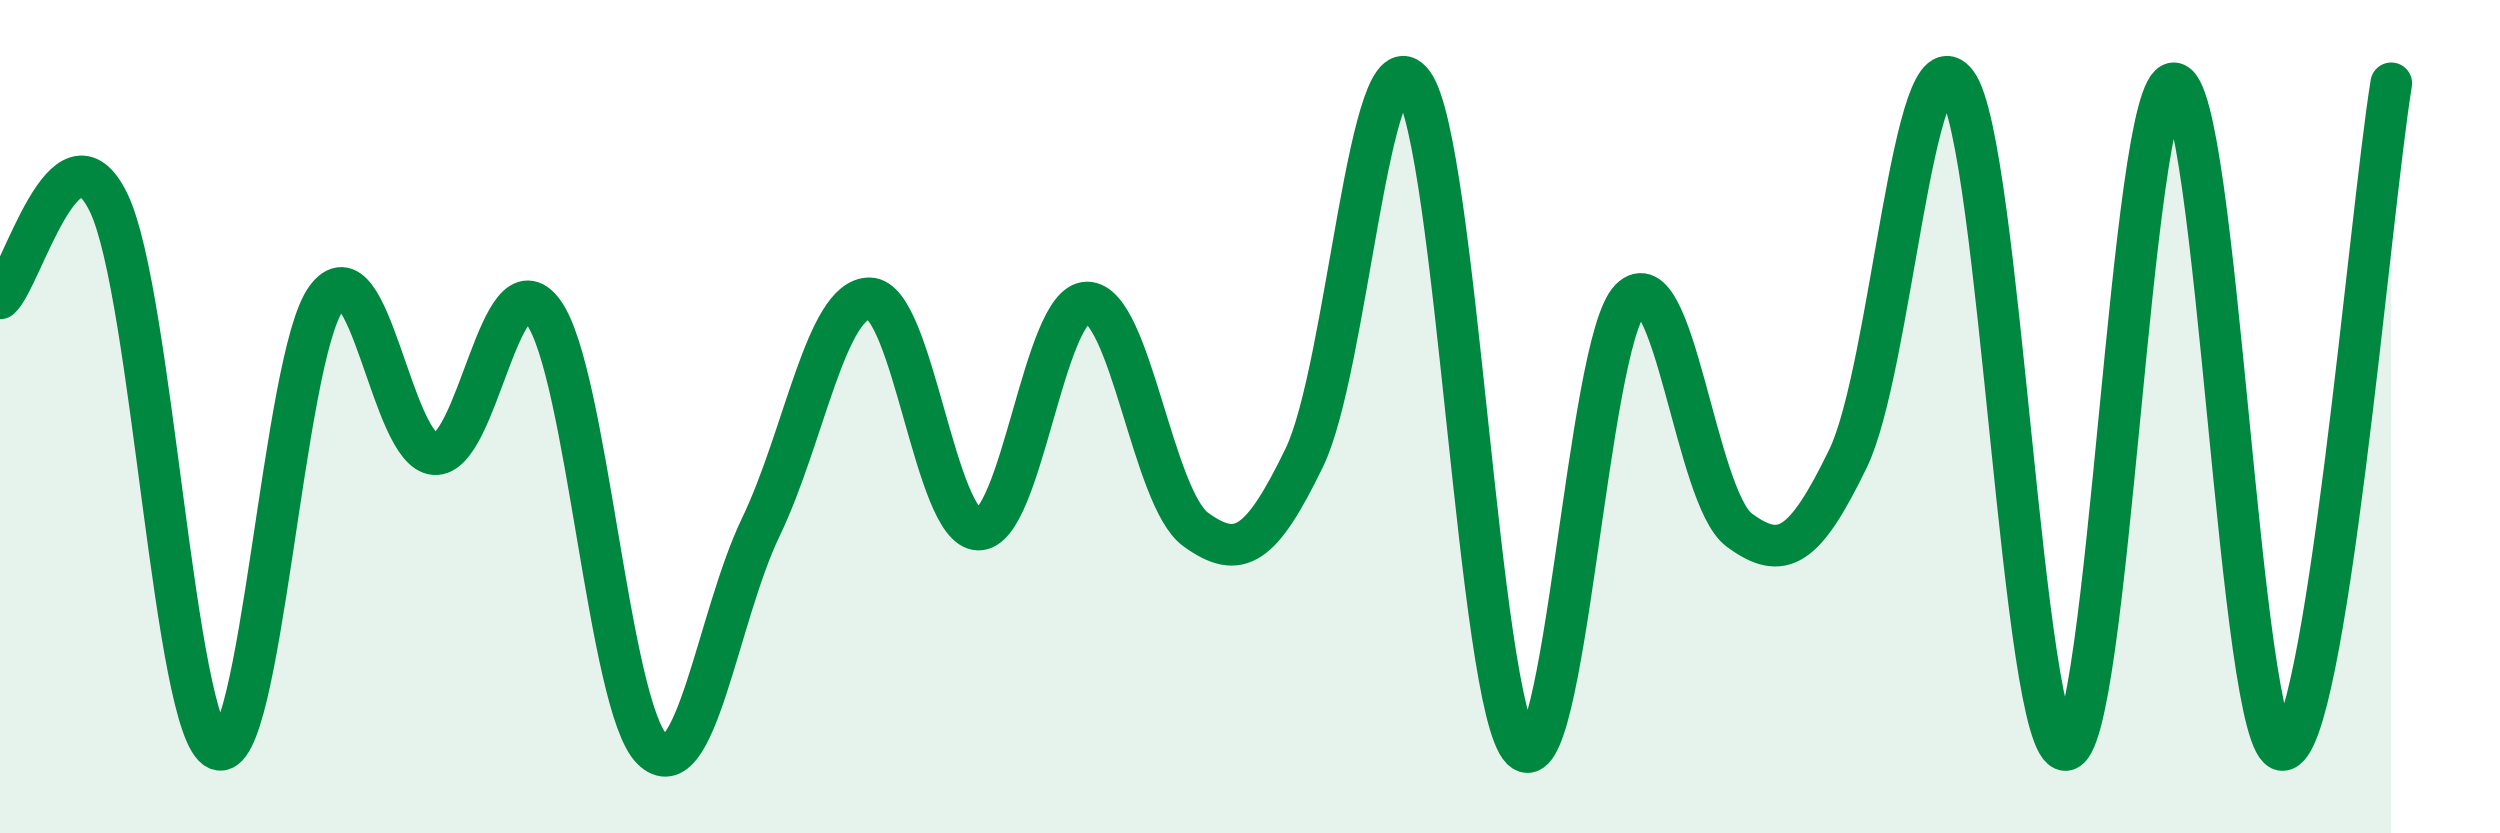
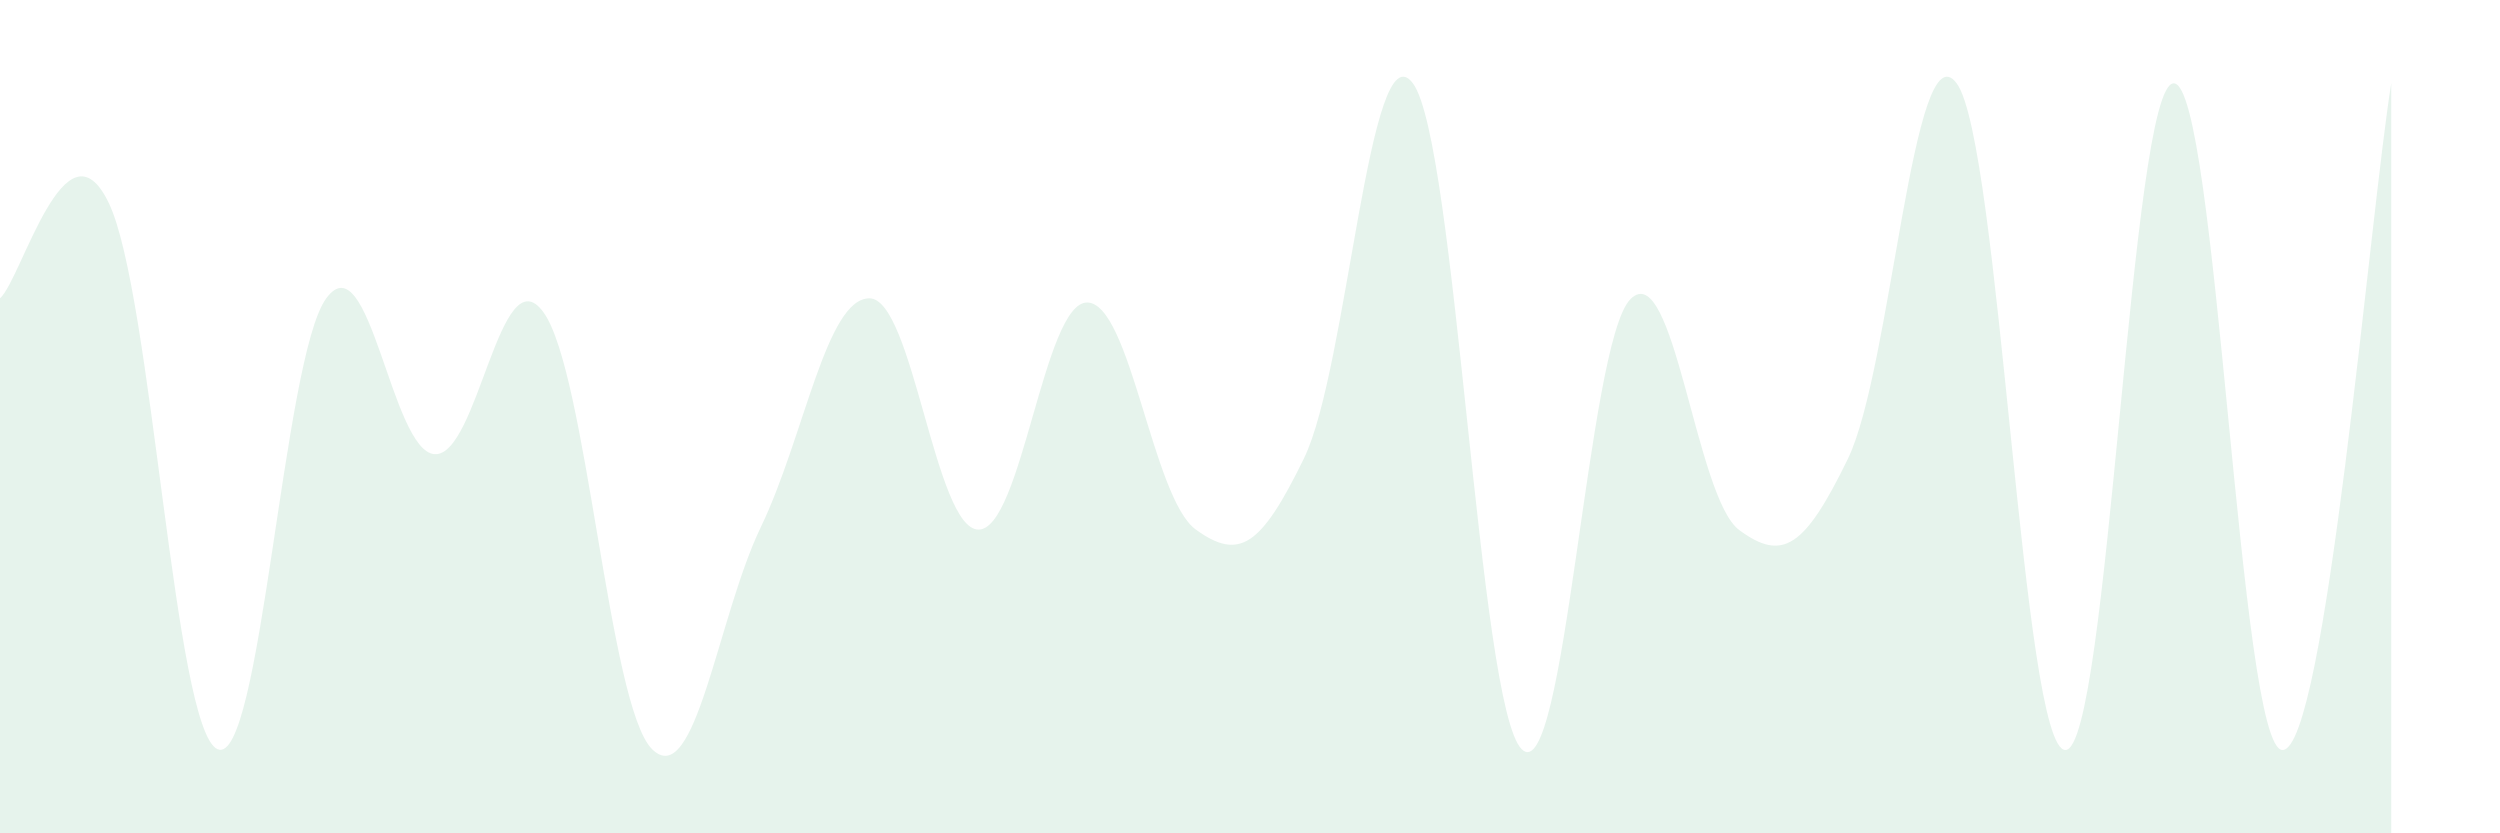
<svg xmlns="http://www.w3.org/2000/svg" width="60" height="20" viewBox="0 0 60 20">
  <path d="M 0,7.16 C 0.52,6.7 1.57,2.71 2.61,4.87 C 3.65,7.03 4.18,17.52 5.22,17.98 C 6.26,18.44 6.79,8.58 7.83,7.16 C 8.87,5.74 9.39,10.83 10.43,10.9 C 11.47,10.97 12,6.07 13.04,7.49 C 14.08,8.91 14.61,16.95 15.65,17.98 C 16.69,19.01 17.22,14.81 18.26,12.65 C 19.3,10.49 19.83,7.15 20.87,7.16 C 21.91,7.17 22.44,12.69 23.48,12.71 C 24.52,12.73 25.05,7.26 26.09,7.26 C 27.13,7.26 27.66,11.96 28.7,12.71 C 29.74,13.46 30.26,13.13 31.3,10.99 C 32.34,8.85 32.87,0.6 33.91,2 C 34.95,3.4 35.48,16.94 36.52,17.98 C 37.56,19.02 38.09,8.23 39.13,7.18 C 40.17,6.13 40.7,11.95 41.74,12.72 C 42.78,13.49 43.31,13.15 44.35,11.01 C 45.39,8.87 45.92,0.6 46.96,2 C 48,3.4 48.53,18 49.57,18 C 50.61,18 51.13,2 52.17,2 C 53.21,2 53.74,18 54.78,18 C 55.82,18 56.87,5.2 57.39,2L57.39 20L0 20Z" fill="#008740" opacity="0.1" stroke-linecap="round" stroke-linejoin="round" />
-   <path d="M 0,7.16 C 0.52,6.7 1.57,2.71 2.61,4.87 C 3.65,7.03 4.18,17.52 5.22,17.98 C 6.26,18.44 6.79,8.58 7.83,7.16 C 8.87,5.74 9.39,10.83 10.43,10.9 C 11.47,10.97 12,6.07 13.04,7.49 C 14.08,8.91 14.61,16.95 15.65,17.98 C 16.69,19.01 17.22,14.81 18.26,12.65 C 19.3,10.49 19.83,7.15 20.87,7.16 C 21.91,7.17 22.44,12.69 23.48,12.71 C 24.52,12.73 25.05,7.26 26.09,7.26 C 27.13,7.26 27.66,11.96 28.7,12.71 C 29.74,13.46 30.26,13.13 31.3,10.99 C 32.34,8.85 32.87,0.6 33.91,2 C 34.95,3.4 35.48,16.94 36.52,17.98 C 37.56,19.02 38.09,8.23 39.13,7.18 C 40.17,6.13 40.7,11.95 41.74,12.72 C 42.78,13.49 43.31,13.15 44.35,11.01 C 45.39,8.87 45.92,0.6 46.96,2 C 48,3.4 48.53,18 49.57,18 C 50.61,18 51.13,2 52.17,2 C 53.21,2 53.74,18 54.78,18 C 55.82,18 56.87,5.2 57.39,2" stroke="#008740" stroke-width="1" fill="none" stroke-linecap="round" stroke-linejoin="round" />
</svg>